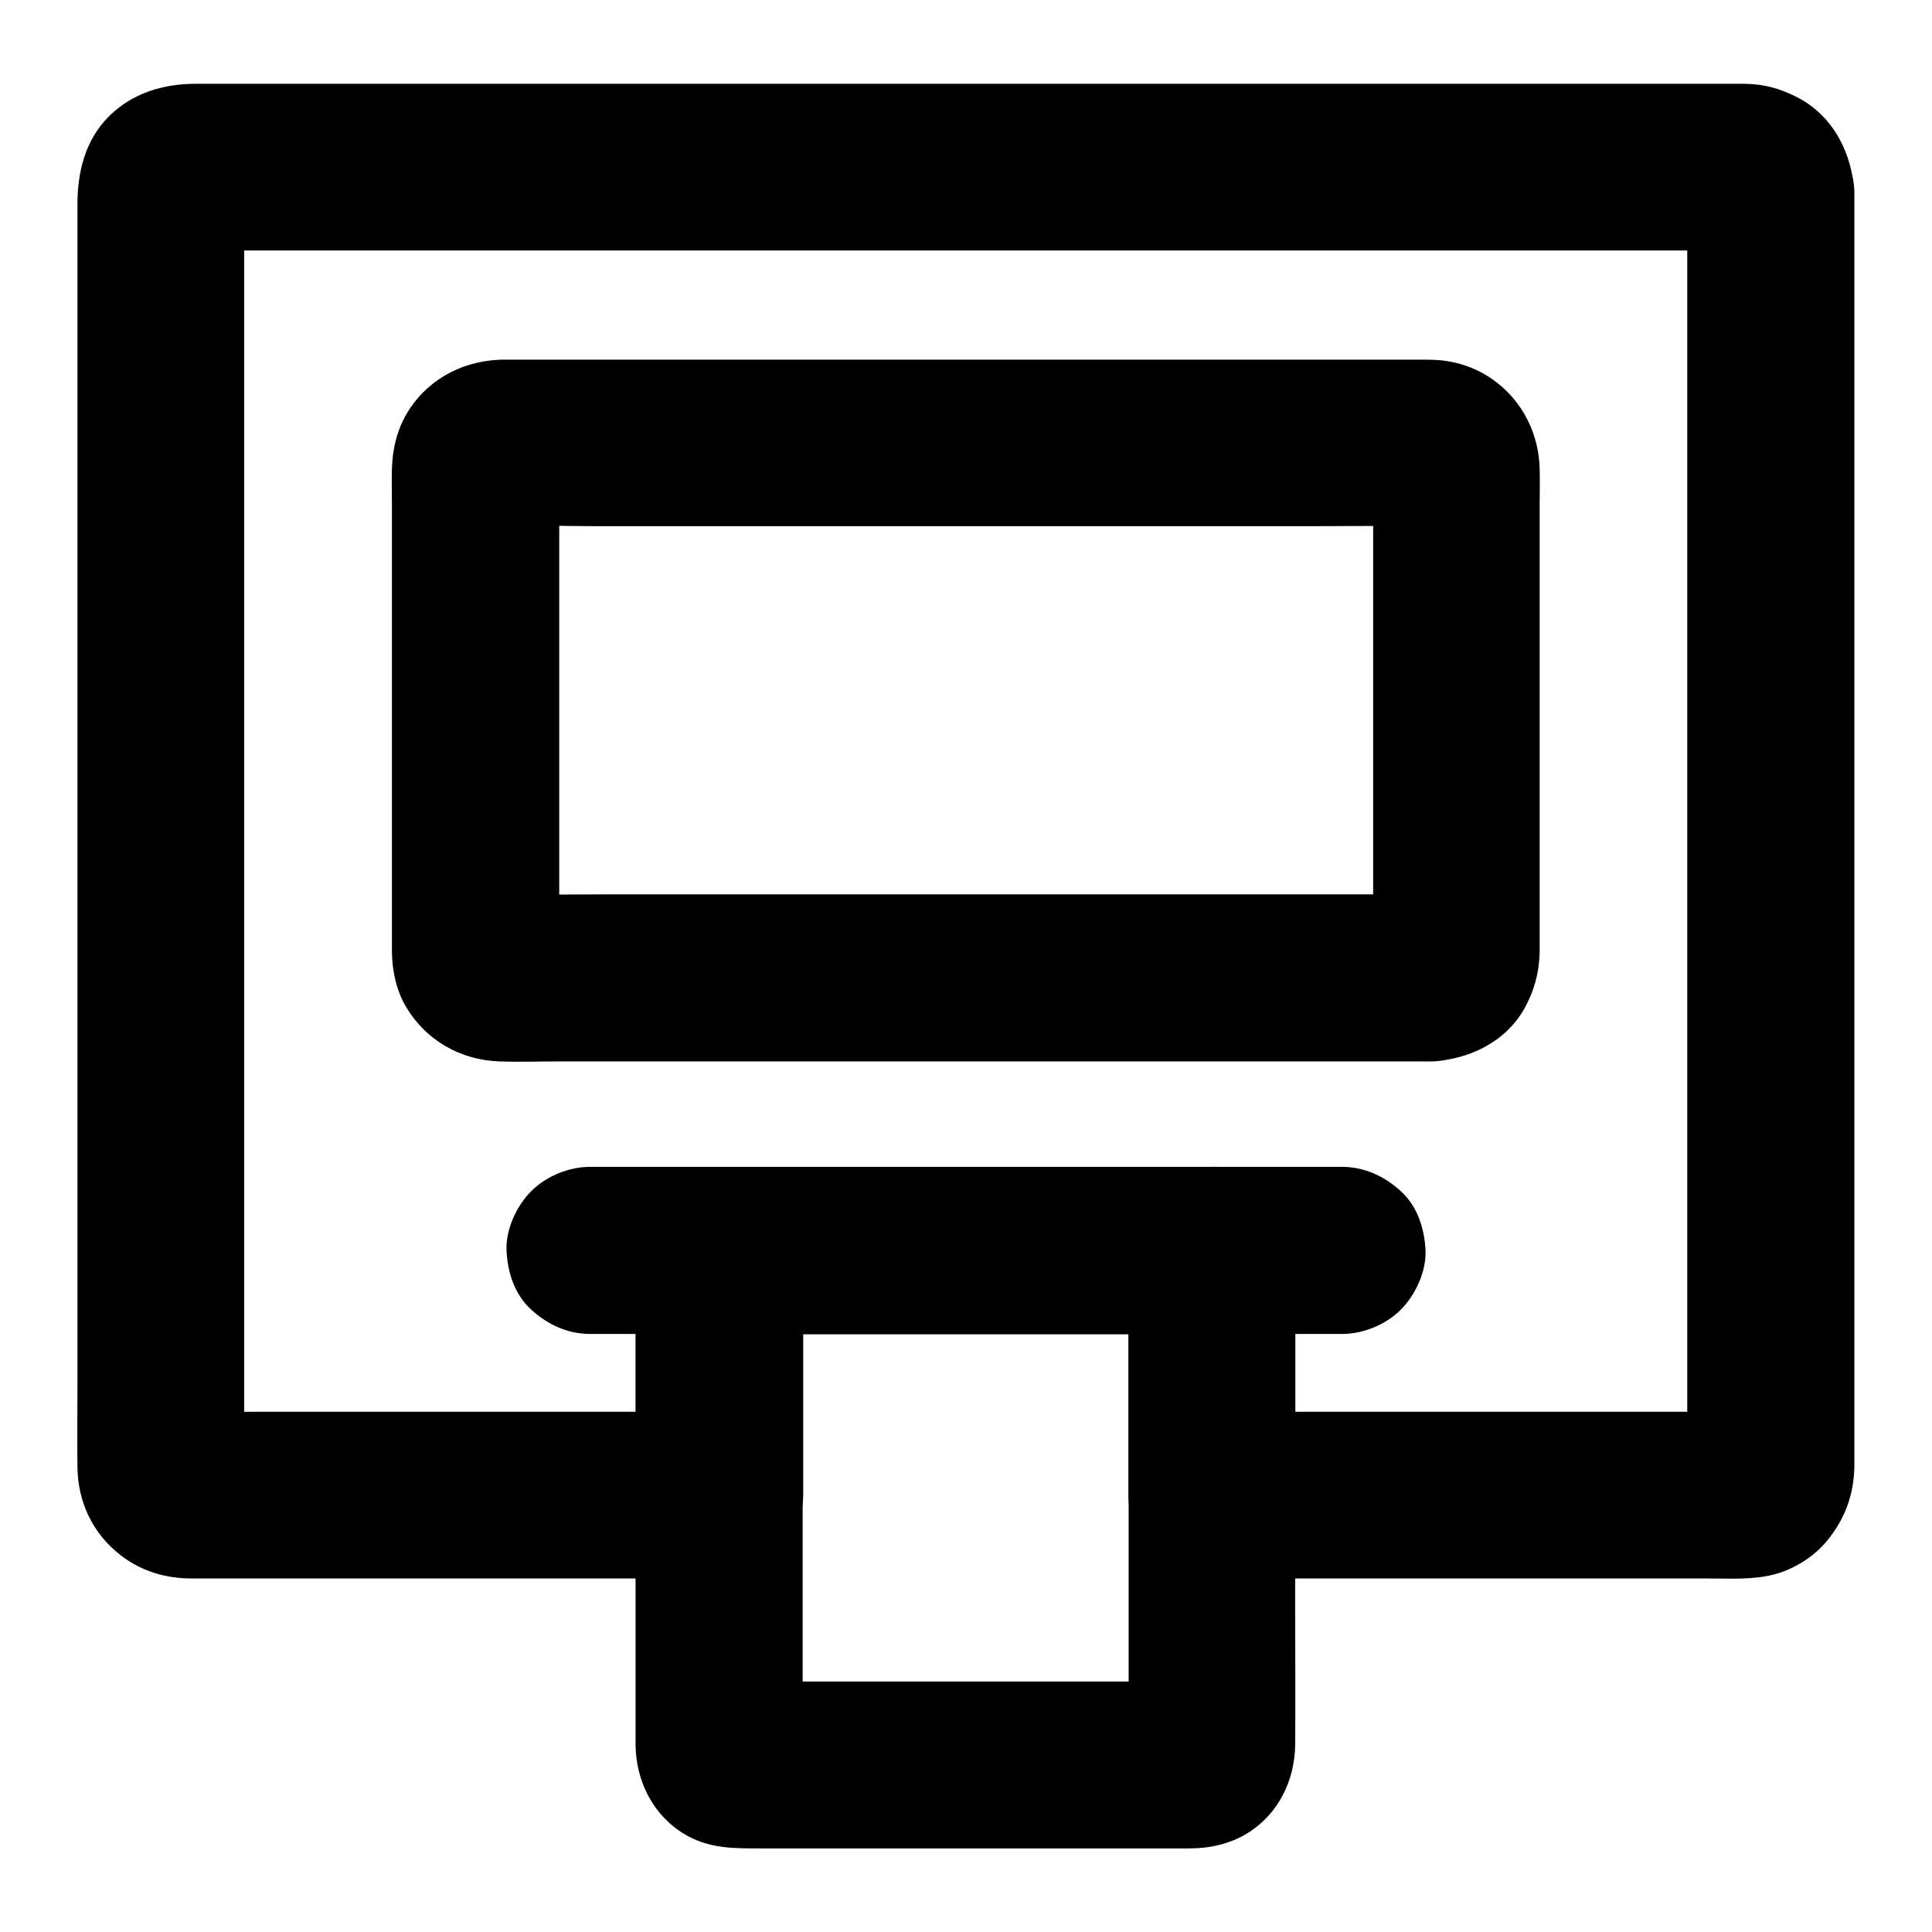
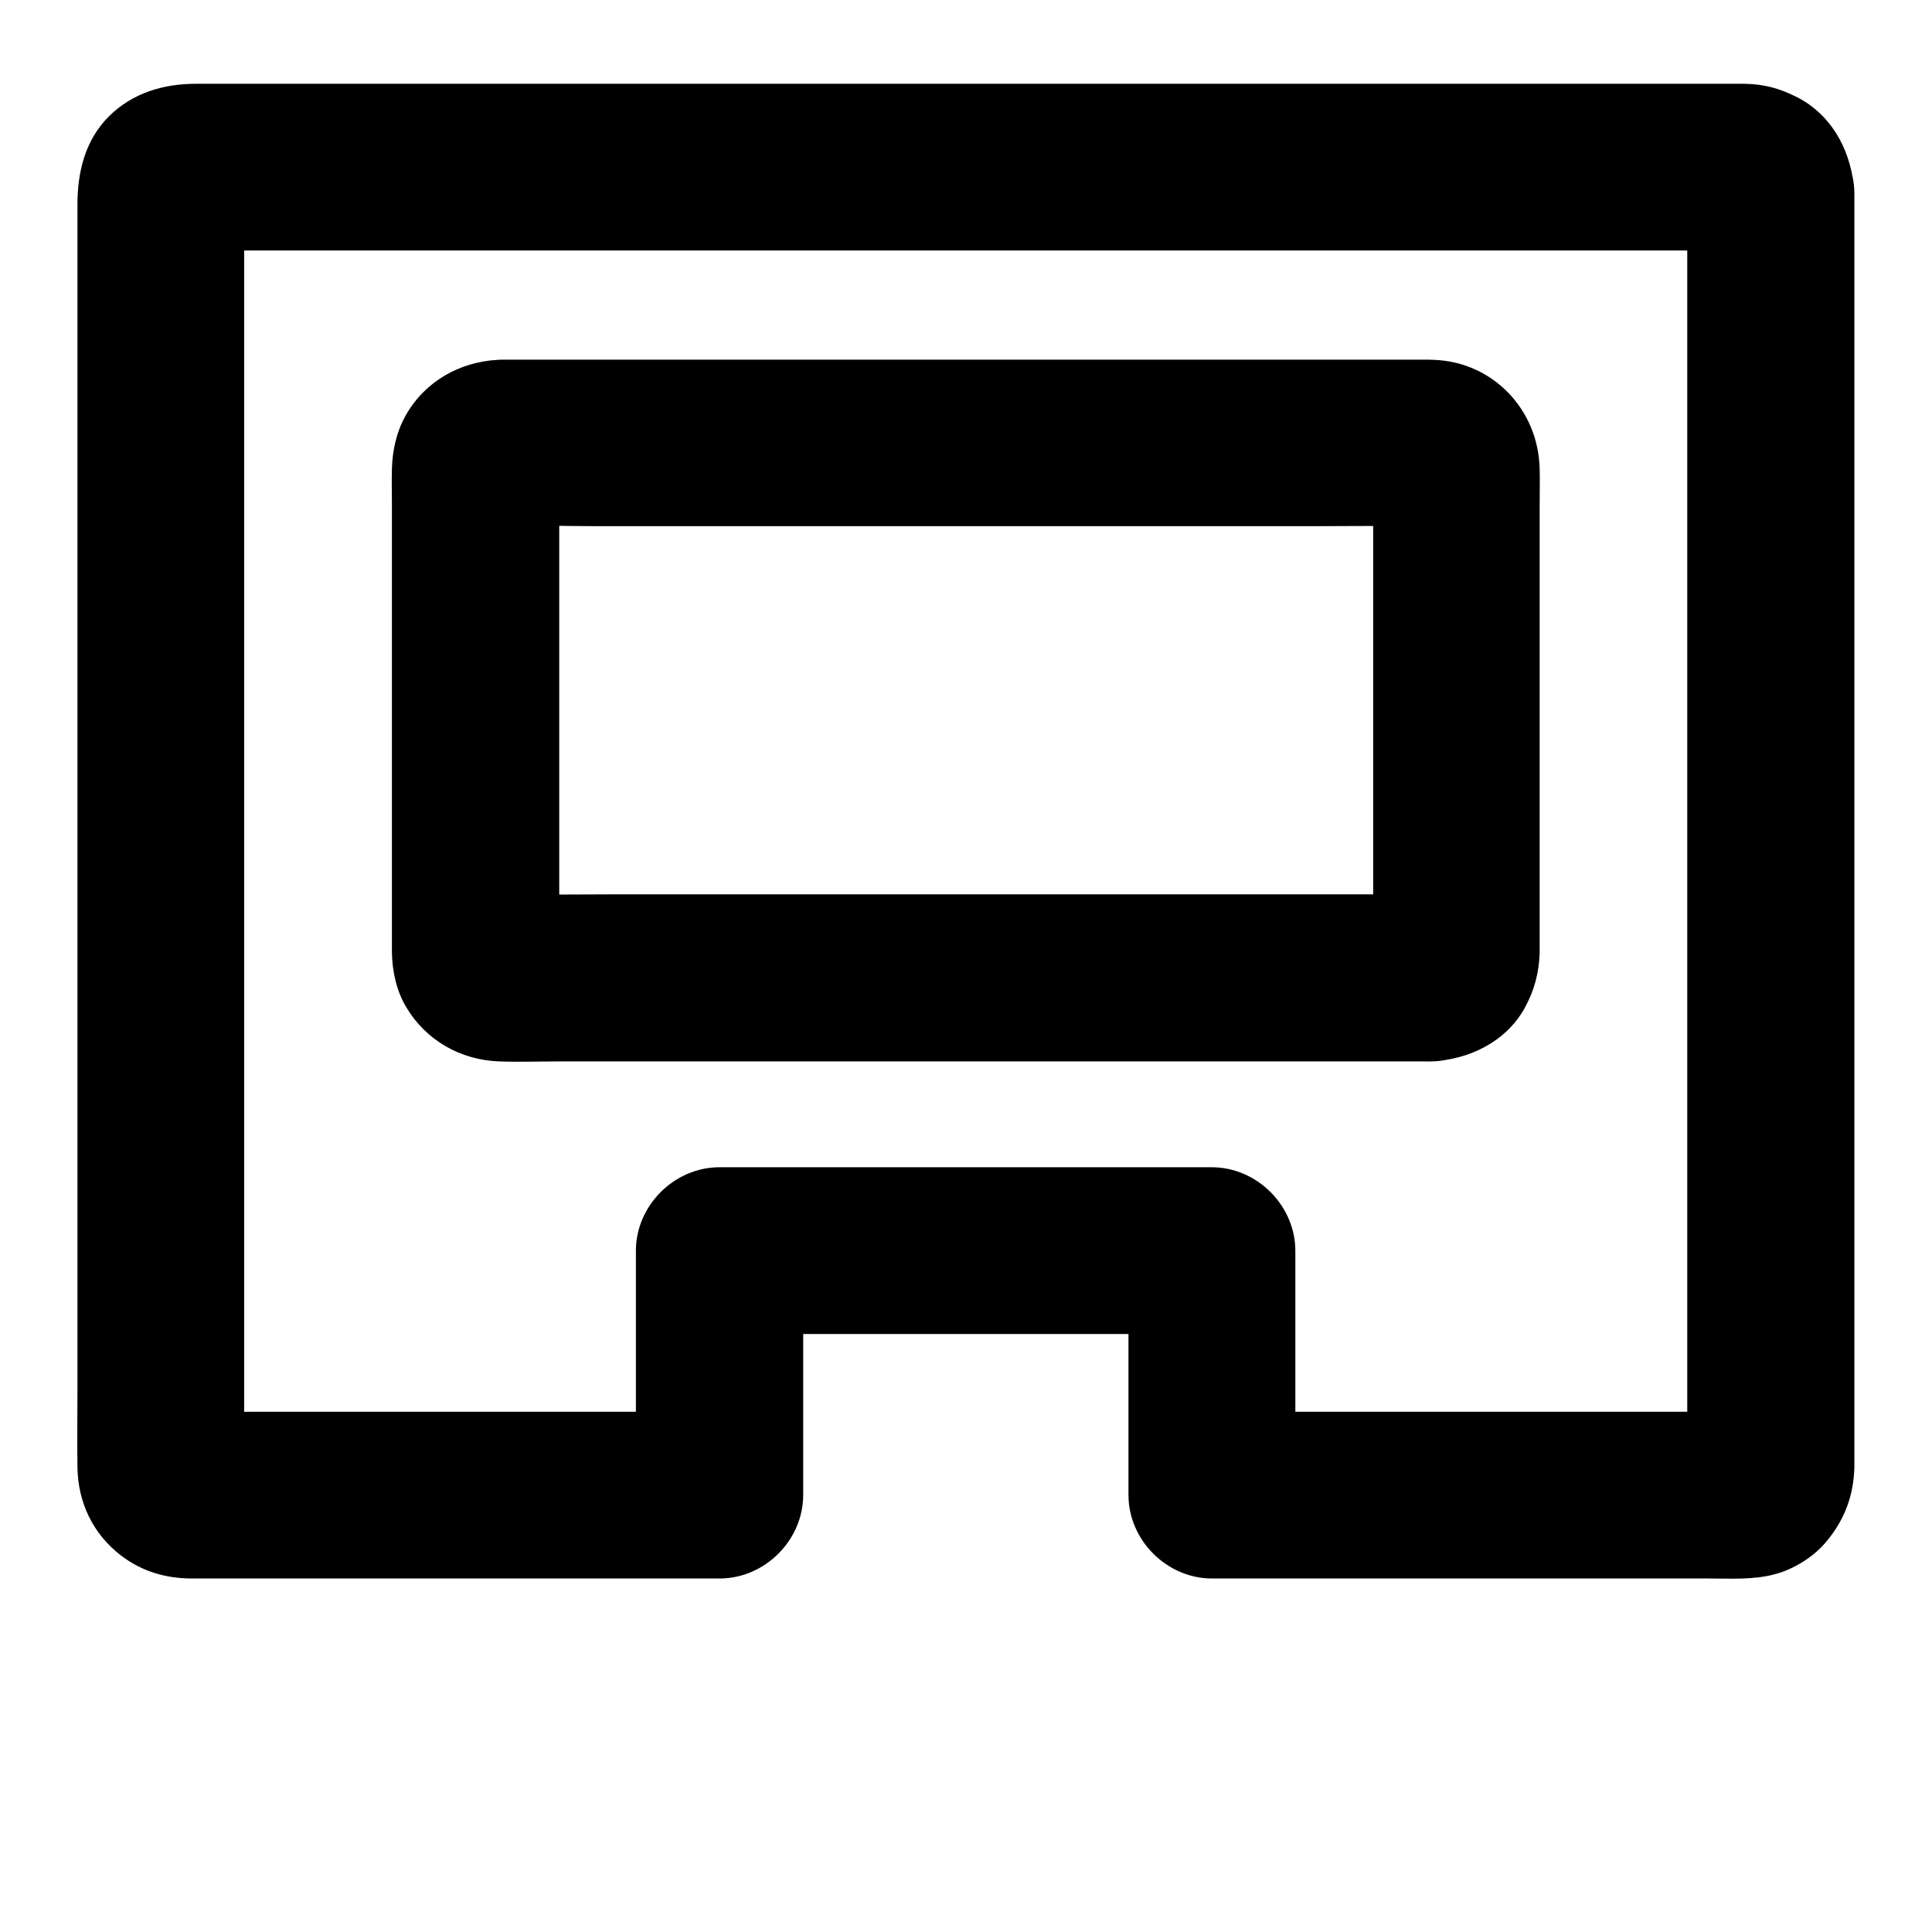
<svg xmlns="http://www.w3.org/2000/svg" fill="#000000" width="800px" height="800px" version="1.1" viewBox="144 144 512 512">
  <g>
    <path d="m591.14 195.23v9.004 24.699 36.309 44.527 48.562 49.25 45.656 38.77 27.699c0 4.379 0.051 8.707 0 13.086 0 0.395 0 0.789-0.051 1.18 0.246-1.969 0.543-3.938 0.789-5.902-0.098 0.688-0.246 1.23-0.441 1.871 0.738-1.77 1.477-3.543 2.215-5.266-0.246 0.59-0.543 1.082-0.934 1.625 1.133-1.477 2.312-3 3.445-4.477-0.395 0.492-0.836 0.887-1.328 1.328 1.477-1.133 3-2.312 4.477-3.445-0.543 0.395-1.031 0.641-1.625 0.934 1.77-0.738 3.543-1.477 5.266-2.215-0.641 0.195-1.18 0.344-1.871 0.441 1.969-0.246 3.938-0.543 5.902-0.789-4.82 0.246-9.691 0.051-14.516 0.051h-33.801-75.965-17.562l22.141 22.141v-56.629-8.168c0-11.957-10.137-22.141-22.141-22.141h-44.184-70.16-16.137c-11.957 0-22.141 10.137-22.141 22.141v56.629 8.168c7.379-7.379 14.762-14.762 22.141-22.141h-48.07-75.867c-5.953 0-11.957 0.246-17.859-0.051 1.969 0.246 3.938 0.543 5.902 0.789-0.688-0.098-1.23-0.246-1.871-0.441 1.77 0.738 3.543 1.477 5.266 2.215-0.59-0.246-1.082-0.543-1.625-0.934 1.477 1.133 3 2.312 4.477 3.445-0.492-0.395-0.887-0.836-1.328-1.328 1.133 1.477 2.312 3 3.445 4.477-0.395-0.543-0.641-1.031-0.934-1.625 0.738 1.77 1.477 3.543 2.215 5.266-0.195-0.641-0.344-1.18-0.441-1.871 0.246 1.969 0.543 3.938 0.789 5.902-0.148-3.199-0.051-6.394-0.051-9.594v-24.453-36.457-44.527-48.562-49.25-45.902-38.574-27.848c0-4.379-0.051-8.707 0-13.086 0-0.395 0-0.789 0.051-1.18-0.246 1.969-0.543 3.938-0.789 5.902 0.098-0.688 0.246-1.23 0.441-1.871-0.738 1.77-1.477 3.543-2.215 5.266 0.246-0.59 0.543-1.082 0.934-1.625-1.133 1.477-2.312 3-3.445 4.477 0.395-0.492 0.836-0.887 1.328-1.328-1.477 1.133-3 2.312-4.477 3.445 0.543-0.395 1.031-0.641 1.625-0.934-1.77 0.738-3.543 1.477-5.266 2.215 0.641-0.195 1.18-0.344 1.871-0.441-1.969 0.246-3.938 0.543-5.902 0.789 3.836-0.195 7.723-0.051 11.562-0.051h29.961 44.574 54.219 59.434 59.977 56.137 47.184 33.898c5.312 0 10.629-0.051 15.941 0 0.441 0 0.887 0 1.328 0.051-1.969-0.246-3.938-0.543-5.902-0.789 0.688 0.098 1.23 0.246 1.871 0.441-1.77-0.738-3.543-1.477-5.266-2.215 0.59 0.246 1.082 0.543 1.625 0.934-1.477-1.133-3-2.312-4.477-3.445 0.492 0.395 0.887 0.836 1.328 1.328-1.133-1.477-2.312-3-3.445-4.477 0.395 0.543 0.641 1.031 0.934 1.625-0.738-1.77-1.477-3.543-2.215-5.266 0.195 0.641 0.344 1.18 0.441 1.871-0.246-1.969-0.543-3.938-0.789-5.902-0.043 0.25-0.043 0.445-0.043 0.691 0.297 5.856 2.262 11.465 6.496 15.645 3.836 3.836 10.137 6.742 15.645 6.496 5.707-0.246 11.66-2.117 15.645-6.496 3.887-4.231 6.742-9.742 6.496-15.645-0.492-10.48-5.609-20.664-15.301-25.535-4.625-2.312-8.562-3.394-13.777-3.492h-1.426-7.922-32.766-50.43-61.449-66.371-65.289-57.465-43.789-23.52c-8.609 0-16.828 2.41-23.125 8.707-6.297 6.348-8.266 14.762-8.266 23.273v28.289 50.281 63.223 66.422 60.516 45.266c0 6.887-0.098 13.824 0 20.715 0.148 9.297 4.082 17.562 11.465 23.273 5.559 4.281 11.957 6.148 18.895 6.148h15.547 60.32 55.055 8.906c11.957 0 22.141-10.137 22.141-22.141v-56.629-8.168c-7.379 7.379-14.762 14.762-22.141 22.141h44.184 70.16 16.137c-7.379-7.379-14.762-14.762-22.141-22.141v56.629 8.168c0 11.957 10.137 22.141 22.141 22.141h37.195 68.535 25.879c5.758 0 11.711 0.395 17.367-1.082 4.871-1.23 10.035-4.379 13.332-8.117 4.82-5.512 7.477-11.809 7.871-19.141 0-0.344 0.051-0.641 0.051-0.934v-2.363-11.266-43.887-62.926-70.652-67.109-52.301-26.176-1.133c0-5.656-2.461-11.66-6.496-15.645-3.836-3.836-10.137-6.742-15.645-6.496-5.707 0.246-11.66 2.117-15.645 6.496-3.992 4.328-6.5 9.645-6.5 15.645z" />
    <path d="m523.34 381.01h-24.551-59.137-71.289-61.695c-9.891 0-19.777 0.148-29.617 0-0.344 0-0.688 0-1.031-0.051 1.969 0.246 3.938 0.543 5.902 0.789-0.688-0.098-1.23-0.246-1.871-0.492 1.77 0.738 3.543 1.477 5.266 2.215-0.59-0.297-1.082-0.59-1.625-0.984 1.477 1.133 3 2.312 4.477 3.445-0.344-0.246-0.641-0.543-0.887-0.887 1.133 1.477 2.312 3 3.445 4.477-0.395-0.543-0.688-1.031-0.984-1.625 0.738 1.77 1.477 3.543 2.215 5.266-0.246-0.641-0.395-1.18-0.492-1.871 0.246 1.969 0.543 3.938 0.789 5.902-0.246-4.379-0.051-8.855-0.051-13.234v-30.75-69.52c0-5.461-0.246-10.973 0.051-16.434-0.246 1.969-0.543 3.938-0.789 5.902 0.098-0.688 0.246-1.23 0.492-1.871-0.738 1.77-1.477 3.543-2.215 5.266 0.297-0.59 0.59-1.082 0.984-1.625-1.133 1.477-2.312 3-3.445 4.477 0.246-0.344 0.543-0.641 0.887-0.887-1.477 1.133-3 2.312-4.477 3.445 0.543-0.395 1.031-0.688 1.625-0.984-1.77 0.738-3.543 1.477-5.266 2.215 0.641-0.246 1.18-0.395 1.871-0.492-1.969 0.246-3.938 0.543-5.902 0.789 8.316-0.441 16.727-0.051 25.043-0.051h59.09 71.289 61.797c9.938 0 19.875-0.148 29.816 0 0.344 0 0.688 0 1.031 0.051-1.969-0.246-3.938-0.543-5.902-0.789 0.688 0.098 1.23 0.246 1.871 0.492-1.77-0.738-3.543-1.477-5.266-2.215 0.59 0.297 1.082 0.59 1.625 0.984-1.477-1.133-3-2.312-4.477-3.445 0.344 0.246 0.641 0.543 0.887 0.887-1.133-1.477-2.312-3-3.445-4.477 0.395 0.543 0.688 1.031 0.984 1.625-0.738-1.77-1.477-3.543-2.215-5.266 0.246 0.641 0.395 1.18 0.492 1.871-0.246-1.969-0.543-3.938-0.789-5.902 0.246 4.379 0.051 8.855 0.051 13.234v30.75 69.52c0 5.461 0.246 10.973-0.051 16.434 0.246-1.969 0.543-3.938 0.789-5.902-0.098 0.688-0.246 1.23-0.492 1.871 0.738-1.77 1.477-3.543 2.215-5.266-0.297 0.59-0.59 1.082-0.984 1.625 1.133-1.477 2.312-3 3.445-4.477-0.246 0.344-0.543 0.641-0.887 0.887 1.477-1.133 3-2.312 4.477-3.445-0.543 0.395-1.031 0.688-1.625 0.984 1.77-0.738 3.543-1.477 5.266-2.215-0.641 0.246-1.18 0.395-1.871 0.492 1.969-0.246 3.938-0.543 5.902-0.789-0.305 0-0.5 0-0.746 0.051-5.856 0.297-11.414 2.262-15.645 6.496-3.836 3.836-6.742 10.137-6.496 15.645 0.246 5.707 2.117 11.66 6.496 15.645 4.184 3.836 9.789 6.789 15.645 6.496 9.938-0.492 19.68-5.117 24.699-14.121 2.559-4.625 3.836-9.398 3.984-14.66v-2.902-15.5-52.645-47.676c0-3.199 0.098-6.445 0-9.645-0.395-15.547-12.301-28.191-27.996-28.781-0.543 0-1.133-0.051-1.672-0.051h-22.633-44.328-55.449-55.203-44.527-22.633c-0.543 0-1.133 0-1.672 0.051-10.086 0.543-19.285 5.707-24.355 14.66-2.461 4.328-3.543 9.199-3.691 14.168-0.098 3.148 0 6.348 0 9.496v47.527 52.691 15.598 3c0.098 4.969 1.23 10.137 3.789 14.414 5.266 8.809 14.367 13.973 24.551 14.367 5.363 0.195 10.727 0 16.09 0h40.051 53.531 56.434 47.969 29.027 3.887c5.656 0 11.66-2.461 15.645-6.496 3.836-3.836 6.742-10.137 6.496-15.645-0.246-5.707-2.117-11.66-6.496-15.645-4.18-3.981-9.496-6.488-15.496-6.488z" />
-     <path d="m499.63 453.23h-39.312-35.816-36.062-47.871-38.523-1.672c-5.656 0-11.66 2.461-15.645 6.496-3.836 3.836-6.742 10.137-6.496 15.645 0.246 5.707 2.117 11.66 6.496 15.645 4.328 3.984 9.645 6.496 15.645 6.496h39.312 42.605 36.164 40.246 39.262 1.672c5.656 0 11.66-2.461 15.645-6.496 3.836-3.836 6.742-10.137 6.496-15.645-0.246-5.707-2.117-11.66-6.496-15.645-4.332-3.988-9.645-6.496-15.648-6.496z" />
-     <path d="m443.1 475.38v44.82 70.945c0 5.512 0.344 11.168-0.051 16.68 0.246-1.969 0.543-3.938 0.789-5.902-0.051 0.441-0.195 0.836-0.395 1.23 0.738-1.77 1.477-3.543 2.215-5.266-0.195 0.395-0.395 0.738-0.688 1.082 1.133-1.477 2.312-3 3.445-4.477-0.148 0.148-0.297 0.297-0.441 0.441 1.477-1.133 3-2.312 4.477-3.445-0.344 0.297-0.688 0.492-1.082 0.688 1.77-0.738 3.543-1.477 5.266-2.215-0.395 0.195-0.789 0.297-1.23 0.395 1.969-0.246 3.938-0.543 5.902-0.789-4.184 0.297-8.461 0.051-12.594 0.051h-29.227-65.484c-5.117 0-10.383 0.344-15.5-0.051 1.969 0.246 3.938 0.543 5.902 0.789-0.441-0.051-0.836-0.195-1.23-0.395 1.77 0.738 3.543 1.477 5.266 2.215-0.395-0.195-0.738-0.395-1.082-0.688 1.477 1.133 3 2.312 4.477 3.445-0.148-0.148-0.297-0.297-0.441-0.441 1.133 1.477 2.312 3 3.445 4.477-0.297-0.344-0.492-0.688-0.688-1.082 0.738 1.77 1.477 3.543 2.215 5.266-0.195-0.395-0.297-0.789-0.395-1.23 0.246 1.969 0.543 3.938 0.789 5.902-0.344-4.527-0.051-9.102-0.051-13.629v-31.391-71.047-16.336l-22.141 22.141h44.184 70.16 16.137c5.656 0 11.66-2.461 15.645-6.496 3.836-3.836 6.742-10.137 6.496-15.645-0.246-5.707-2.117-11.66-6.496-15.645-4.328-3.984-9.645-6.496-15.645-6.496h-44.184-70.16-16.137c-11.957 0-22.141 10.137-22.141 22.141v27.406 55.547 43.641 4.379c0.098 9.594 4.625 18.695 13.039 23.715 6.543 3.887 13.234 3.738 20.367 3.738h46.887 52.645 13.824c5.363 0 10.578-1.133 15.254-3.938 8.316-5.066 12.695-14.07 12.793-23.566 0.098-11.562 0-23.074 0-34.637v-56.336-38.031-1.969c0-5.656-2.461-11.66-6.496-15.645-3.836-3.836-10.137-6.742-15.645-6.496-5.707 0.246-11.66 2.117-15.645 6.496-3.844 4.336-6.352 9.648-6.352 15.652z" />
  </g>
</svg>